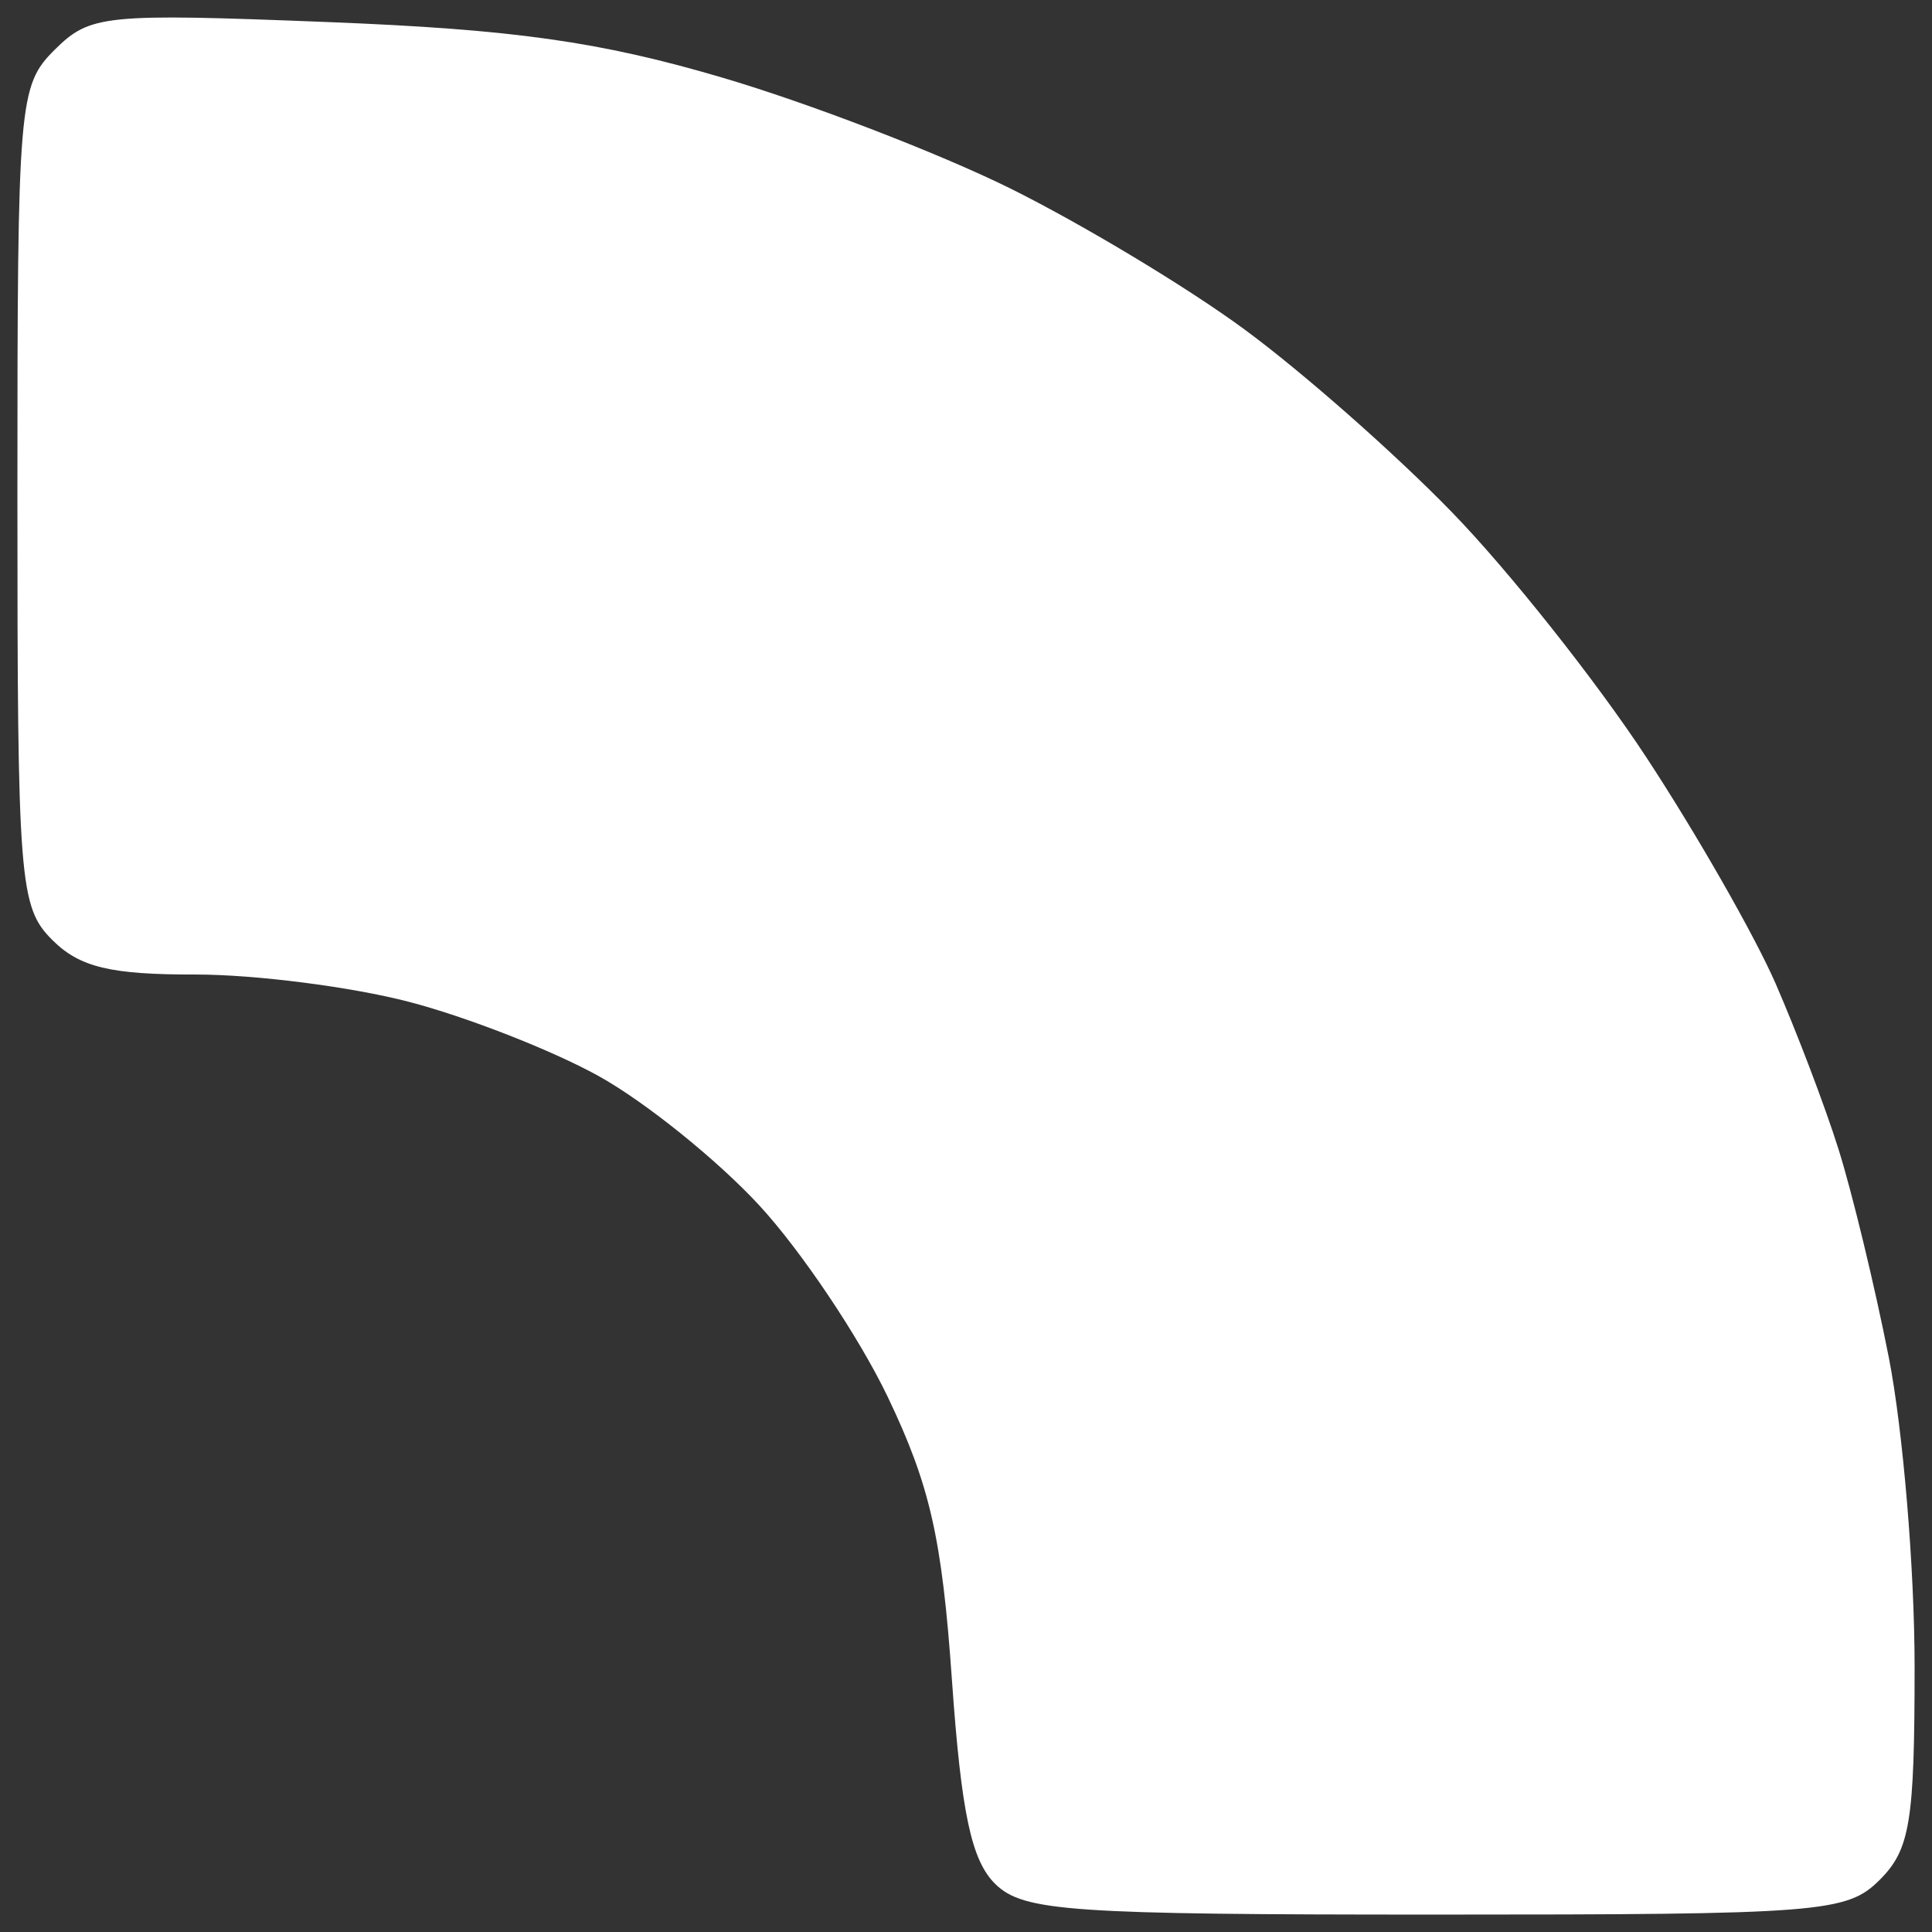
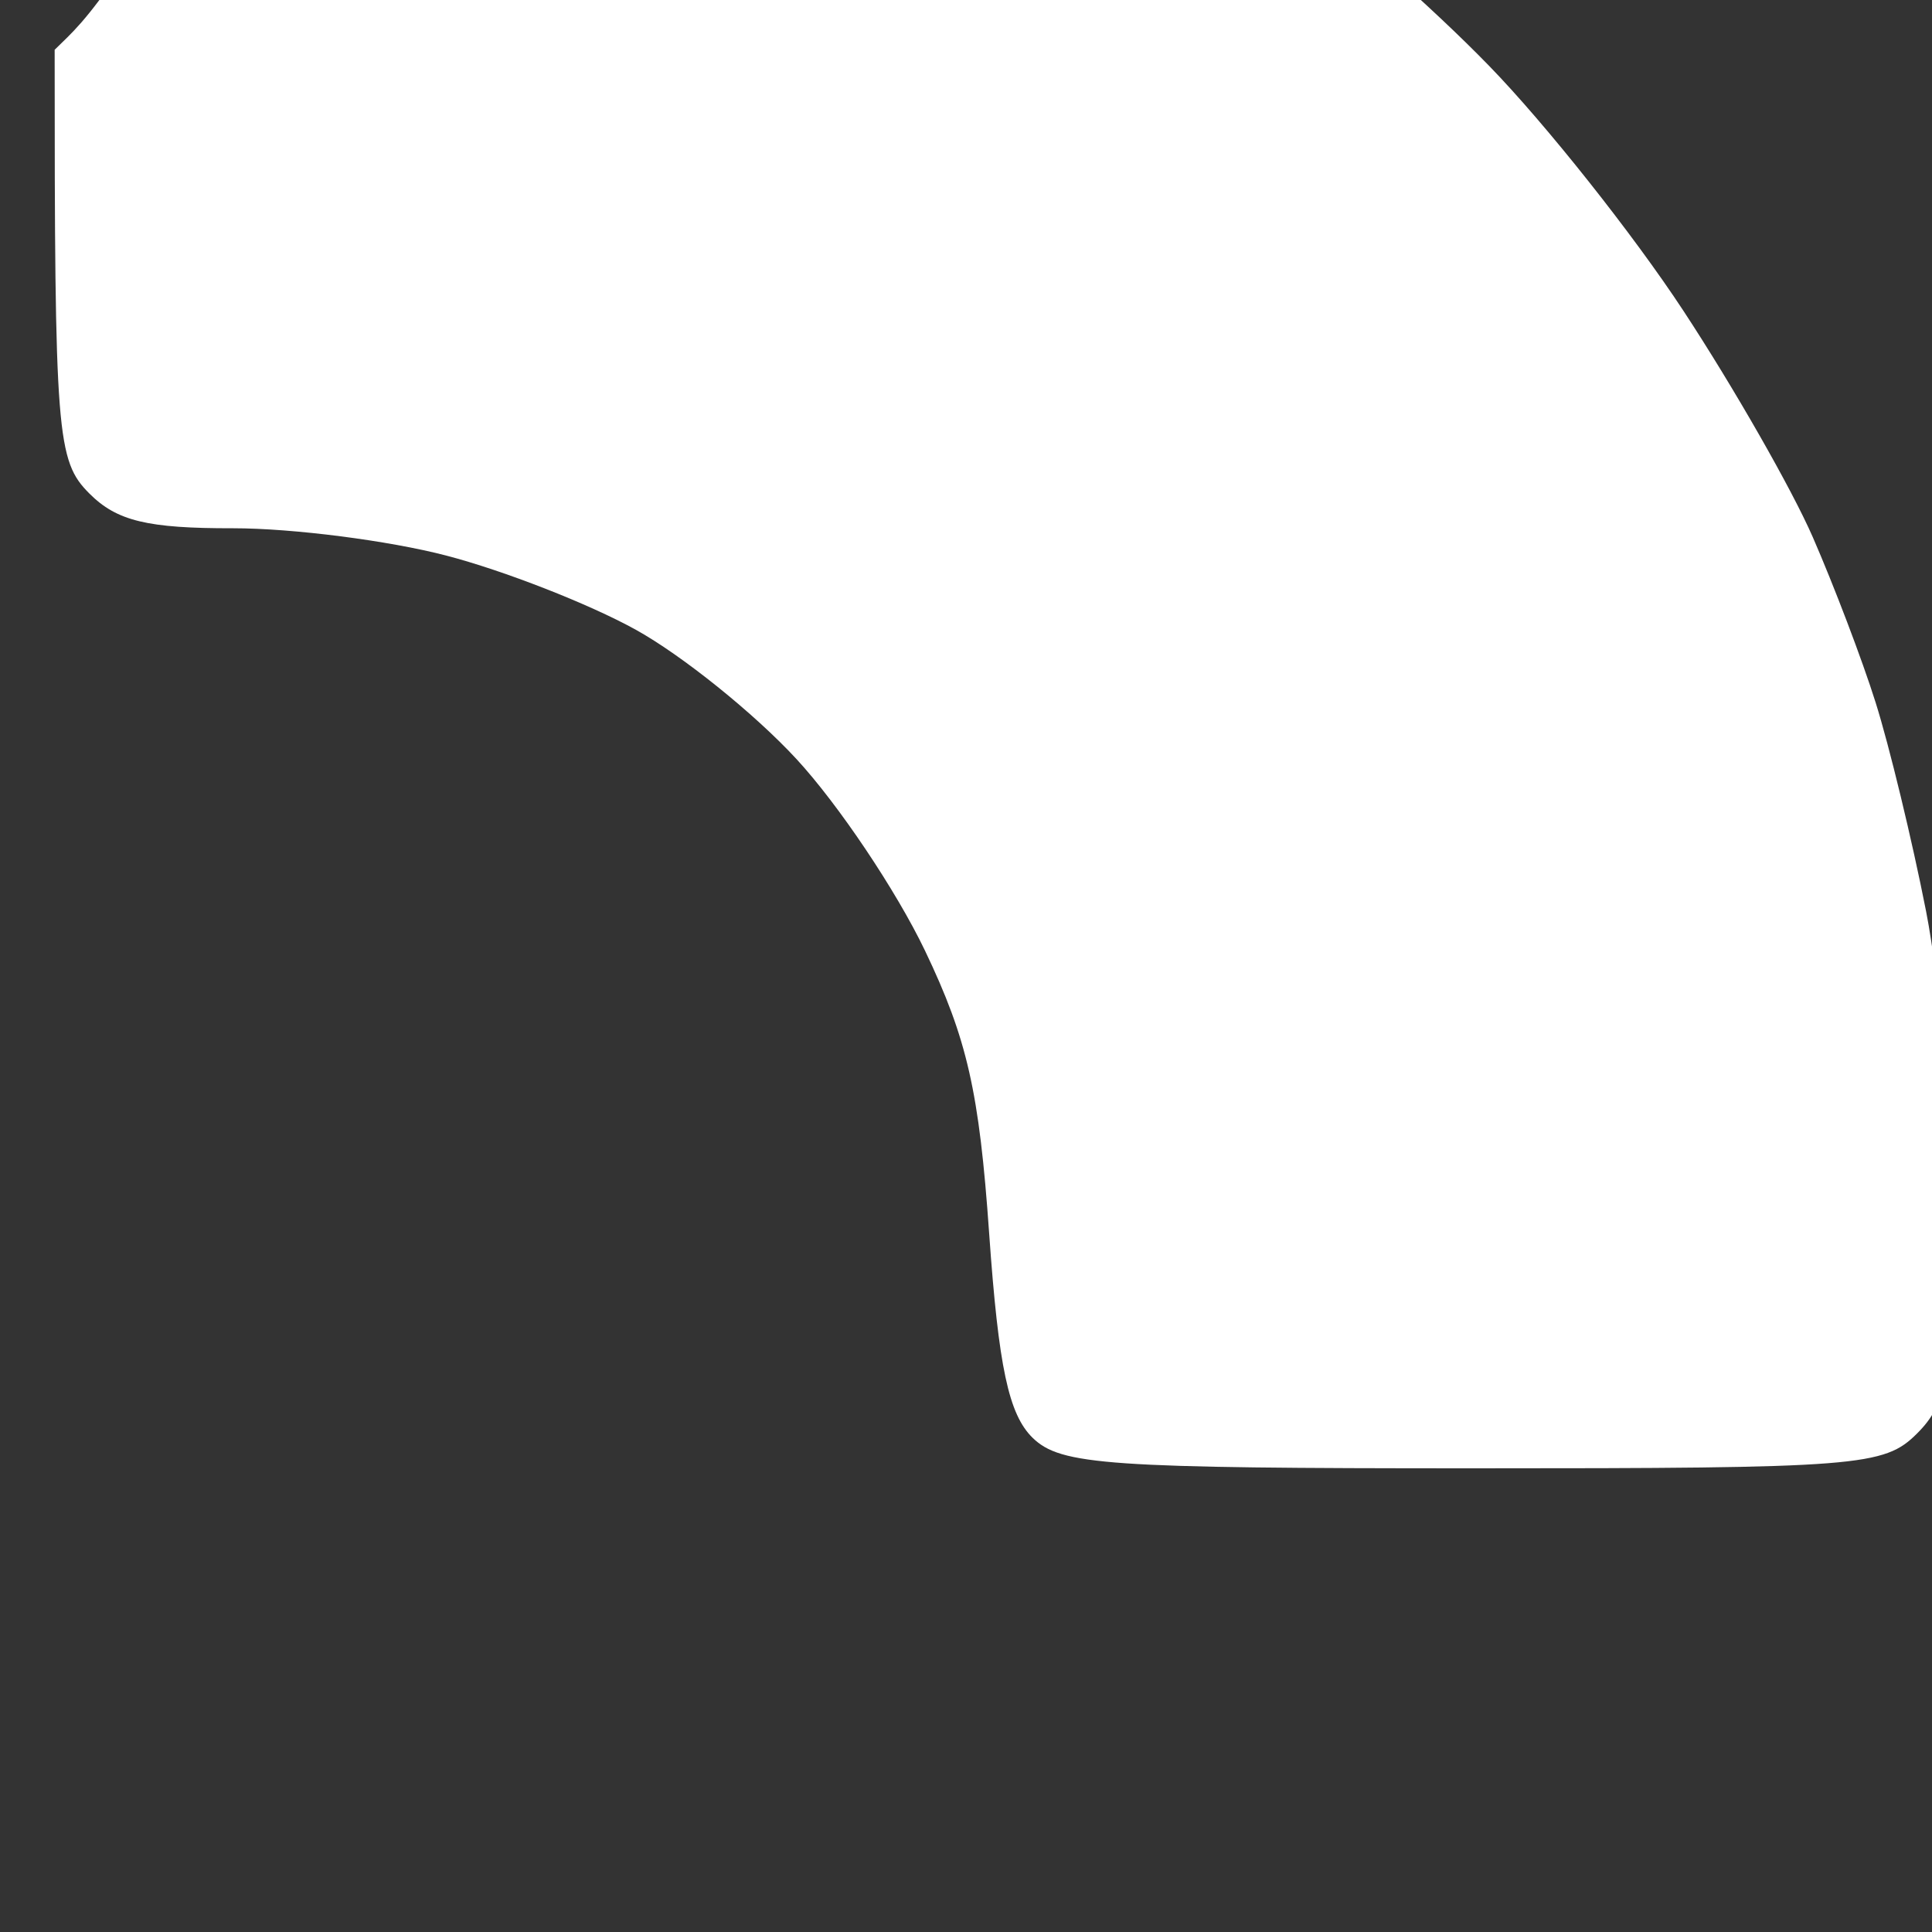
<svg xmlns="http://www.w3.org/2000/svg" viewBox="0 0 111 111" width="111" height="111">
  <rect x="0" y="0" width="111" height="111" fill="#333333" stroke="none" />
  <style />
-   <path id="Path 0" d="M3.14 2.86C1.07 4.93 1 5.8 1 28.5c0 22.17.11 23.61 2 25.5 1.57 1.57 3.33 2 8.25 1.99 3.44 0 8.95.71 12.25 1.57 3.3.86 8.19 2.77 10.87 4.25 2.68 1.48 6.84 4.83 9.25 7.44 2.41 2.61 5.73 7.56 7.38 11 2.43 5.08 3.12 8.11 3.69 16.25.54 7.69 1.12 10.4 2.5 11.75 1.62 1.57 4.28 1.75 25.31 1.75 22.17 0 23.61-.11 25.5-2 1.74-1.74 2-3.33 2-12.25 0-5.64-.67-13.62-1.48-17.75-.81-4.12-2.12-9.53-2.9-12-.78-2.48-2.41-6.75-3.61-9.5-1.2-2.75-4.54-8.6-7.43-13-2.89-4.4-7.92-10.74-11.17-14.08-3.25-3.35-8.61-8.07-11.92-10.5-3.3-2.43-9.38-6.08-13.5-8.12-4.12-2.03-11.54-4.88-16.49-6.34-7.03-2.07-11.97-2.77-22.61-3.19C5.96.76 5.18.84 3.14 2.86z" style="fill:#fff" />
+   <path id="Path 0" d="M3.14 2.86c0 22.17.11 23.61 2 25.5 1.57 1.57 3.33 2 8.25 1.99 3.44 0 8.95.71 12.25 1.57 3.3.86 8.19 2.77 10.87 4.25 2.68 1.48 6.84 4.83 9.25 7.44 2.41 2.61 5.73 7.56 7.38 11 2.43 5.08 3.12 8.11 3.69 16.25.54 7.69 1.12 10.4 2.5 11.75 1.62 1.57 4.28 1.75 25.31 1.75 22.17 0 23.61-.11 25.5-2 1.74-1.74 2-3.33 2-12.25 0-5.64-.67-13.62-1.48-17.75-.81-4.12-2.12-9.53-2.9-12-.78-2.48-2.41-6.75-3.61-9.5-1.2-2.75-4.54-8.6-7.43-13-2.89-4.4-7.92-10.74-11.17-14.08-3.25-3.35-8.61-8.07-11.92-10.5-3.3-2.43-9.38-6.08-13.5-8.12-4.12-2.03-11.54-4.88-16.49-6.34-7.03-2.07-11.97-2.77-22.61-3.19C5.96.76 5.18.84 3.14 2.86z" style="fill:#fff" />
</svg>